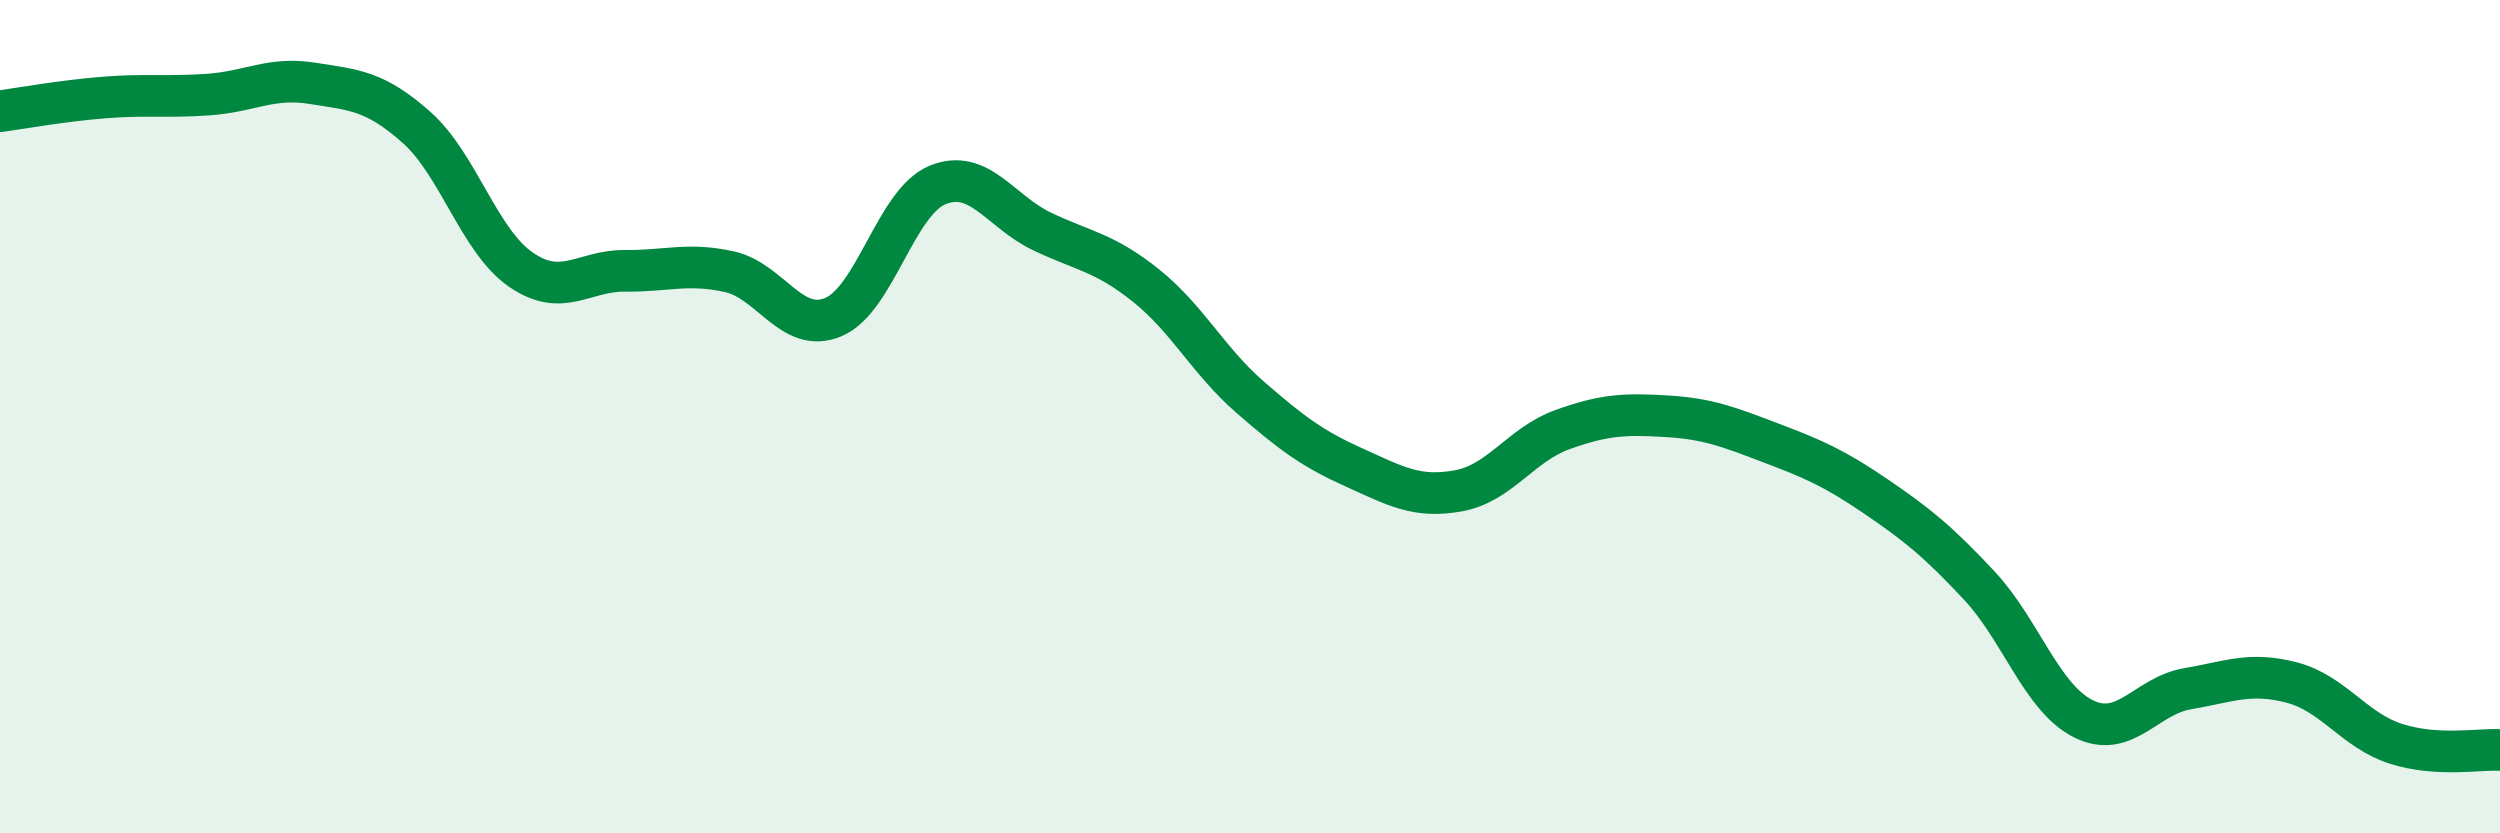
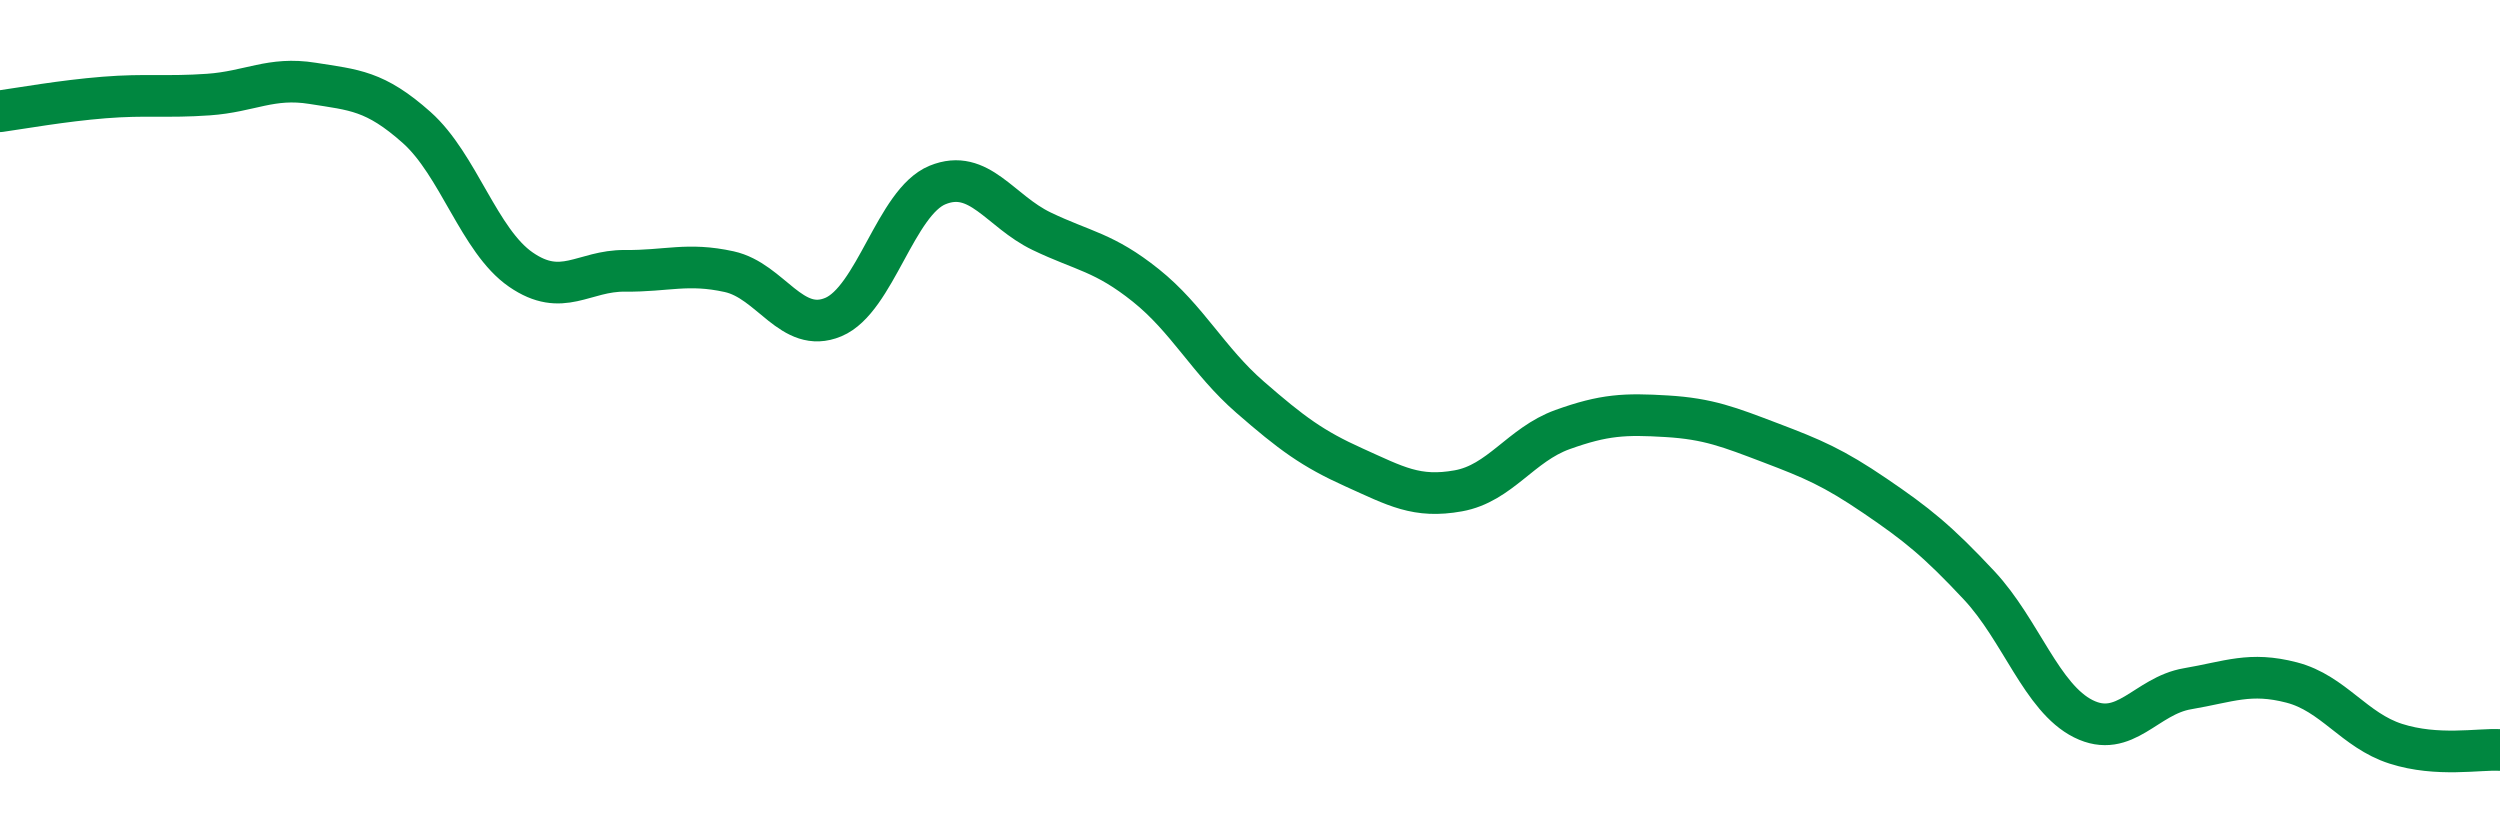
<svg xmlns="http://www.w3.org/2000/svg" width="60" height="20" viewBox="0 0 60 20">
-   <path d="M 0,2.67 C 0.5,2.6 1.5,2.42 2.5,2.34 C 3.5,2.26 4,2.34 5,2.27 C 6,2.2 6.5,1.84 7.5,2 C 8.5,2.16 9,2.17 10,3.06 C 11,3.95 11.5,5.78 12.5,6.47 C 13.5,7.16 14,6.49 15,6.5 C 16,6.51 16.5,6.3 17.5,6.52 C 18.5,6.74 19,8.03 20,7.61 C 21,7.19 21.5,4.85 22.5,4.44 C 23.5,4.03 24,5.07 25,5.55 C 26,6.03 26.5,6.05 27.5,6.85 C 28.5,7.65 29,8.66 30,9.53 C 31,10.4 31.5,10.77 32.5,11.22 C 33.5,11.67 34,11.96 35,11.78 C 36,11.6 36.5,10.67 37.5,10.31 C 38.5,9.95 39,9.93 40,9.99 C 41,10.05 41.5,10.25 42.5,10.63 C 43.5,11.01 44,11.22 45,11.9 C 46,12.58 46.5,12.98 47.5,14.05 C 48.5,15.12 49,16.75 50,17.25 C 51,17.75 51.5,16.7 52.5,16.53 C 53.5,16.36 54,16.12 55,16.38 C 56,16.64 56.5,17.53 57.5,17.85 C 58.5,18.17 59.5,17.97 60,18L60 20L0 20Z" fill="#008740" opacity="0.1" stroke-linecap="round" stroke-linejoin="round" />
  <path d="M 0,2.67 C 0.5,2.6 1.5,2.42 2.5,2.34 C 3.5,2.26 4,2.34 5,2.27 C 6,2.2 6.5,1.84 7.5,2 C 8.5,2.16 9,2.17 10,3.06 C 11,3.95 11.5,5.78 12.5,6.47 C 13.5,7.16 14,6.49 15,6.5 C 16,6.51 16.5,6.3 17.5,6.52 C 18.5,6.74 19,8.03 20,7.61 C 21,7.19 21.5,4.85 22.5,4.44 C 23.5,4.03 24,5.07 25,5.55 C 26,6.03 26.5,6.05 27.5,6.85 C 28.5,7.65 29,8.66 30,9.53 C 31,10.4 31.5,10.77 32.5,11.22 C 33.5,11.67 34,11.96 35,11.78 C 36,11.6 36.5,10.67 37.5,10.31 C 38.5,9.95 39,9.93 40,9.99 C 41,10.05 41.5,10.25 42.5,10.63 C 43.5,11.01 44,11.22 45,11.9 C 46,12.58 46.5,12.98 47.5,14.05 C 48.5,15.12 49,16.75 50,17.25 C 51,17.75 51.5,16.7 52.5,16.53 C 53.5,16.36 54,16.12 55,16.38 C 56,16.64 56.5,17.53 57.5,17.85 C 58.5,18.17 59.5,17.97 60,18" stroke="#008740" stroke-width="1" fill="none" stroke-linecap="round" stroke-linejoin="round" />
</svg>